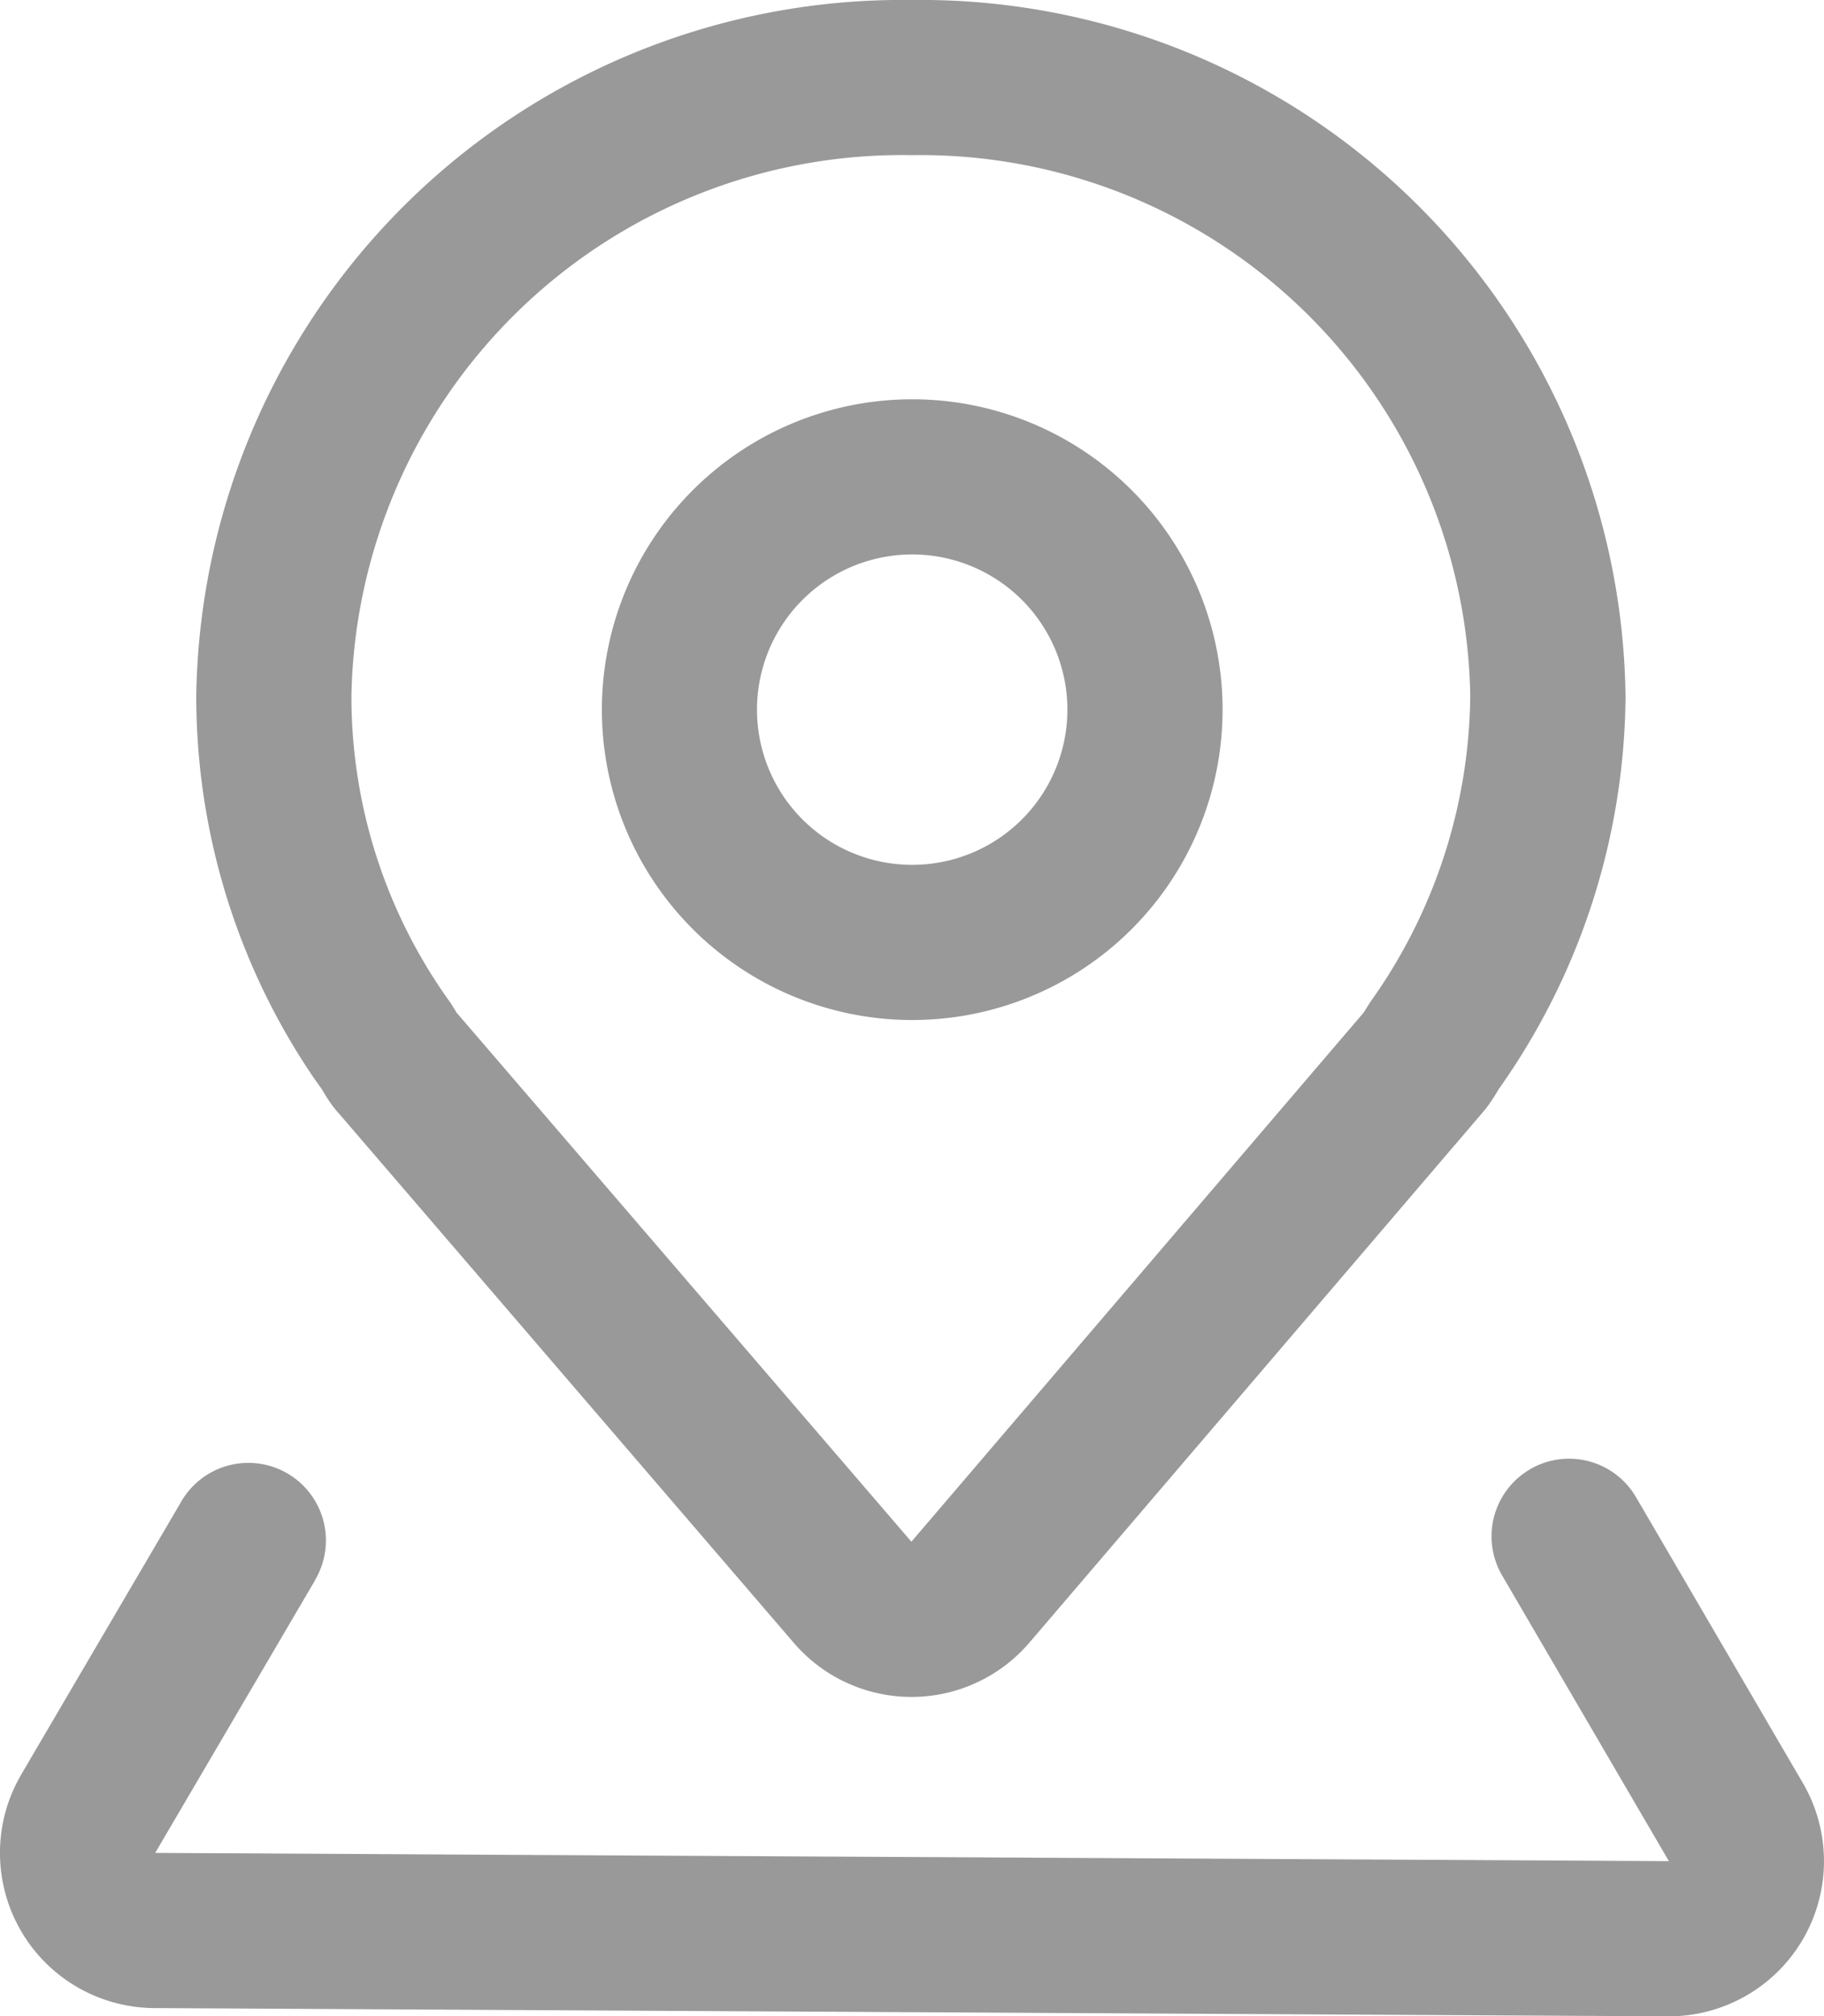
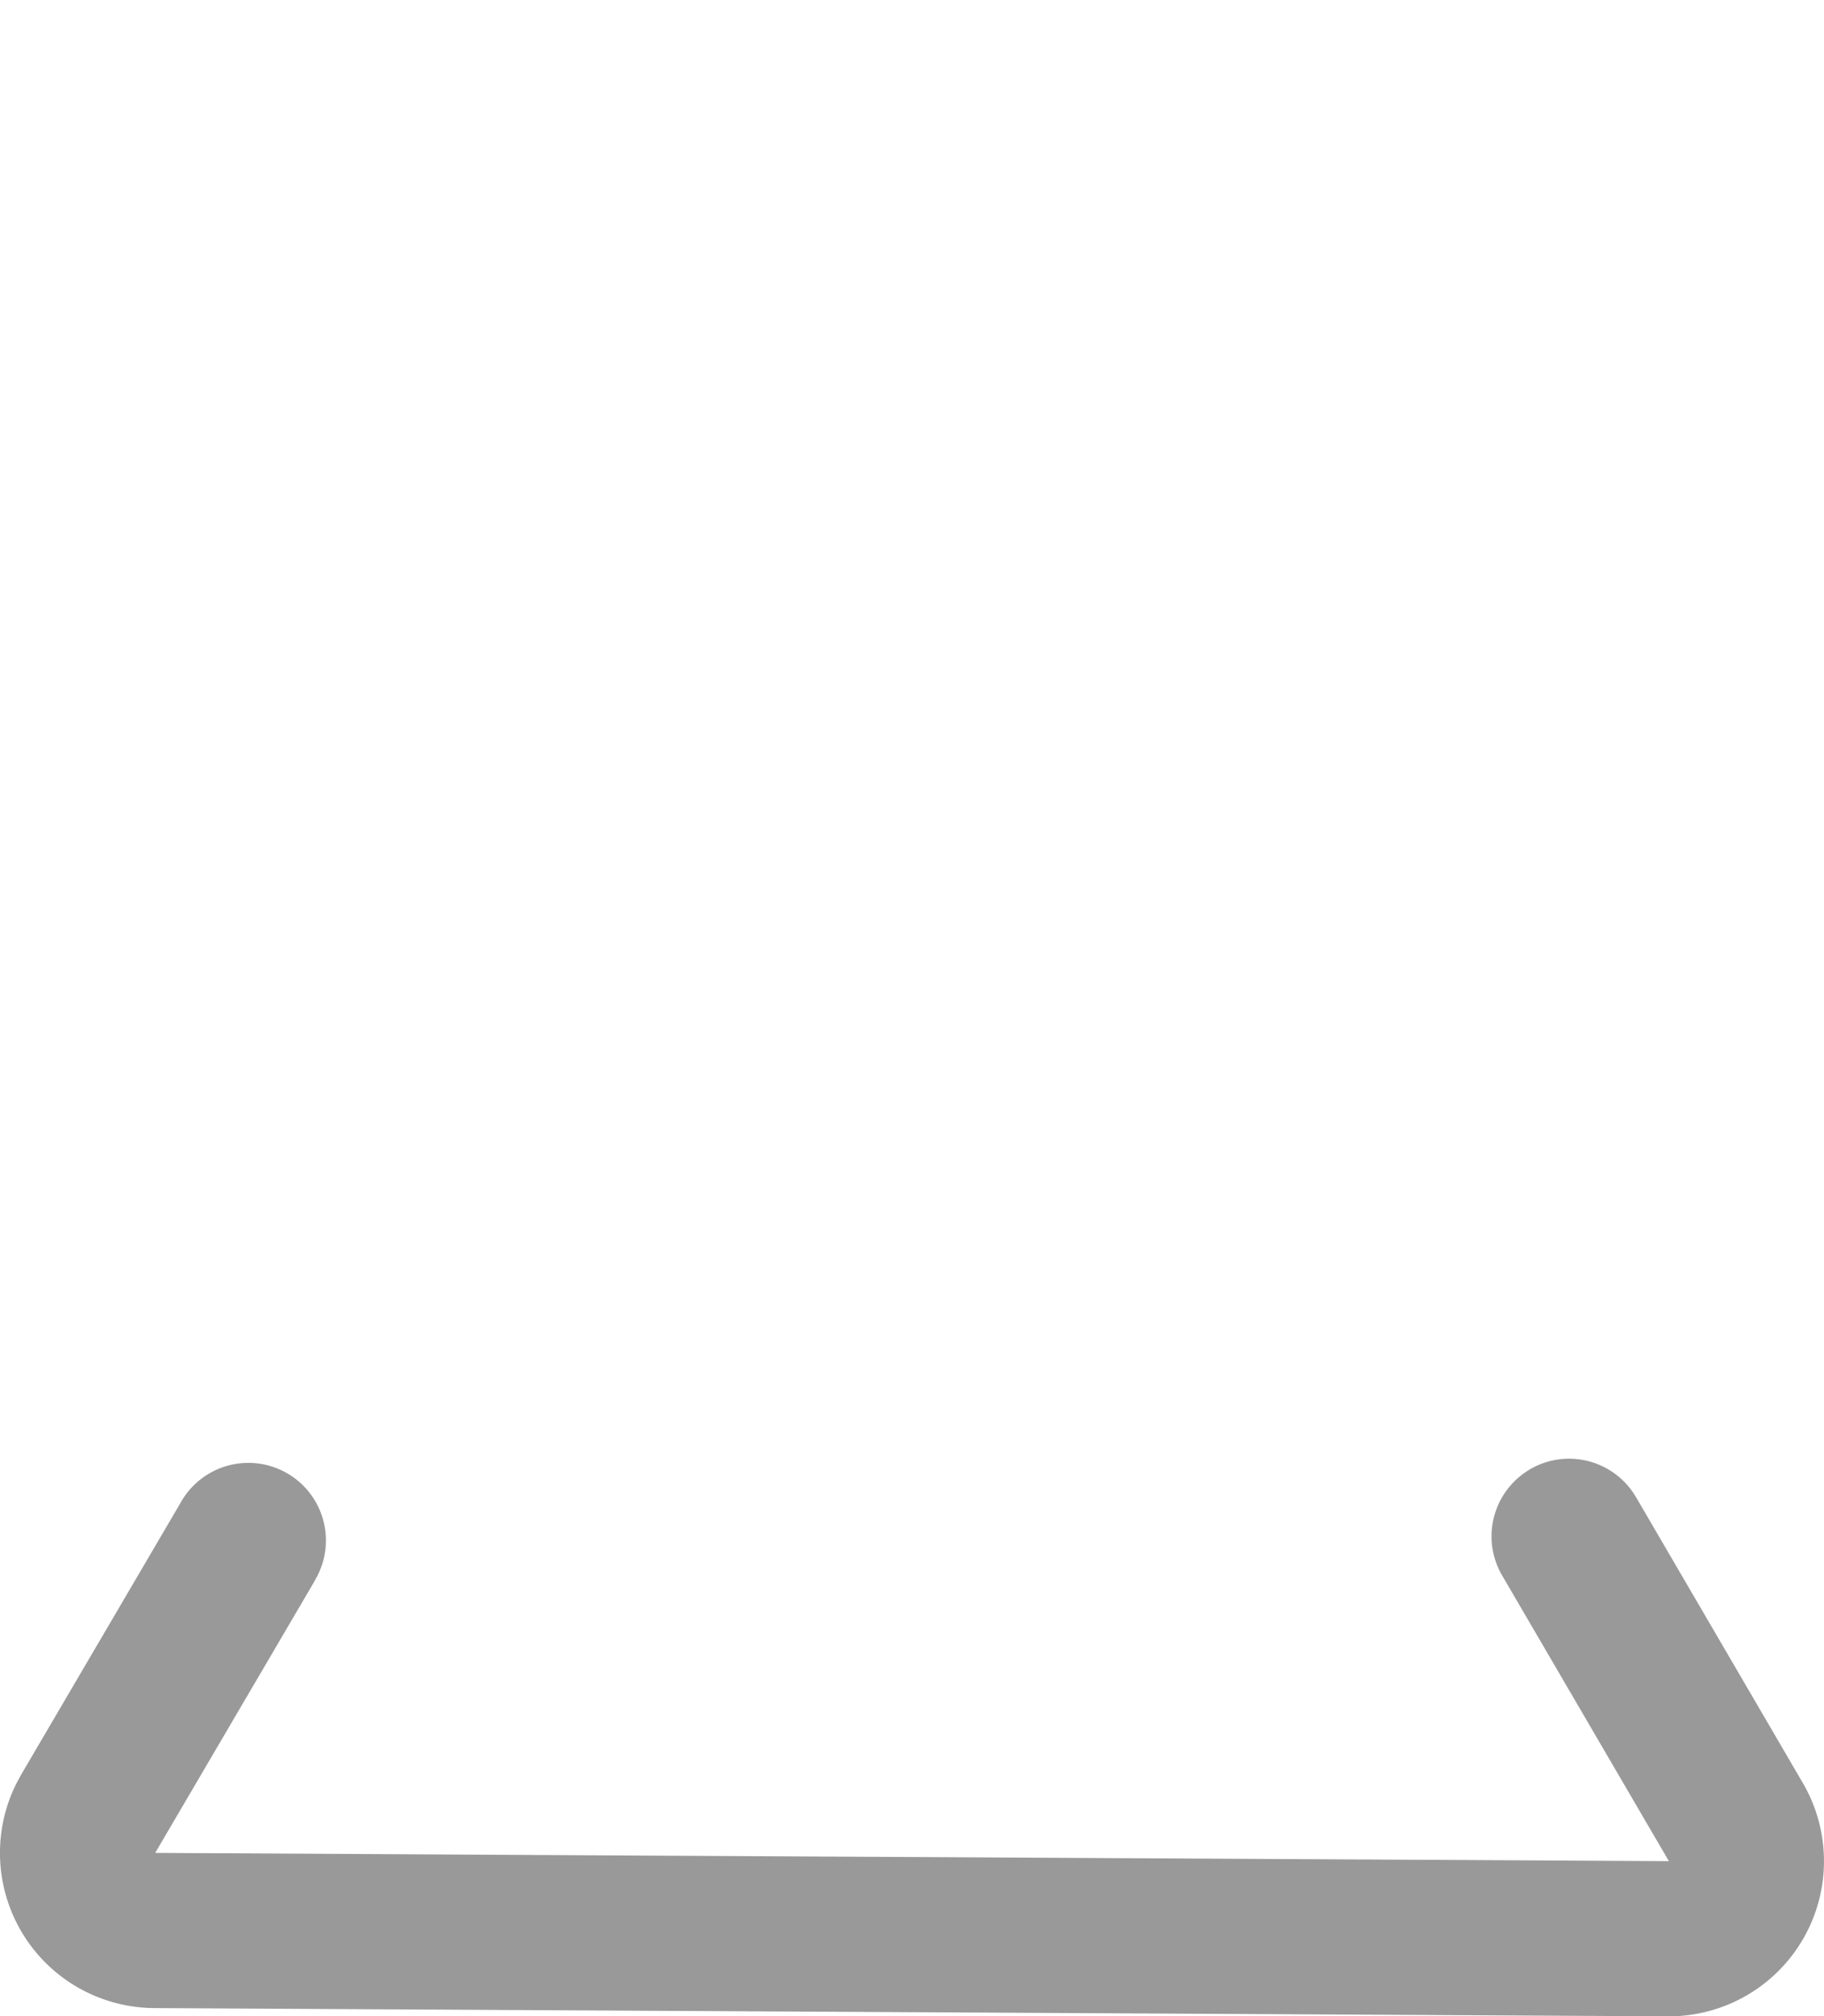
<svg xmlns="http://www.w3.org/2000/svg" width="48" height="53.057" viewBox="0 0 48 53.057">
  <defs>
    <style>.a{fill:#999;}</style>
  </defs>
  <g transform="translate(-110.594 -68.267)">
-     <path class="a" d="M215.792,68.267a18.583,18.583,0,0,0-18.826,18.3,17.846,17.846,0,0,0,3.1,10.075l.2.281.114.19.094.143a2.993,2.993,0,0,0,.206.269l.047.051L212.692,111.5a4.083,4.083,0,0,0,6.2-.01L230.8,97.561l-.079.087a3.013,3.013,0,0,0,.319-.4l.092-.141c.038-.059.111-.184.109-.18A18.084,18.084,0,0,0,234.578,86.6,18.552,18.552,0,0,0,215.792,68.267Zm0,4.083a14.467,14.467,0,0,1,14.7,14.224,14.079,14.079,0,0,1-2.63,8.06l-.177.28-11.9,13.922L203.814,94.911l-.115-.191-.059-.087a13.769,13.769,0,0,1-2.591-8.06,14.5,14.5,0,0,1,14.743-14.224Z" transform="translate(-81.207)" />
    <path class="a" d="M150.856,710.358a2.041,2.041,0,0,1,2.706.6l.086.135,4.389,7.52a4.083,4.083,0,0,1-3.276,6.133l-.273.007-39.834-.217a4.083,4.083,0,0,1-3.628-5.912l.128-.236,4.183-7.133a2.041,2.041,0,0,1,3.6,1.924l-.076.141-4.183,7.133,39.834.217-4.389-7.519a2.041,2.041,0,0,1,.735-2.792Z" transform="translate(0 -603.428)" />
-     <path class="a" d="M383.632,243.951a8.167,8.167,0,1,0,8.167,8.167,8.166,8.166,0,0,0-8.167-8.167Zm0,4.083a4.084,4.084,0,1,1-4.085,4.083,4.084,4.084,0,0,1,4.085-4.083Z" transform="translate(-249.032 -165.177)" />
  </g>
</svg>